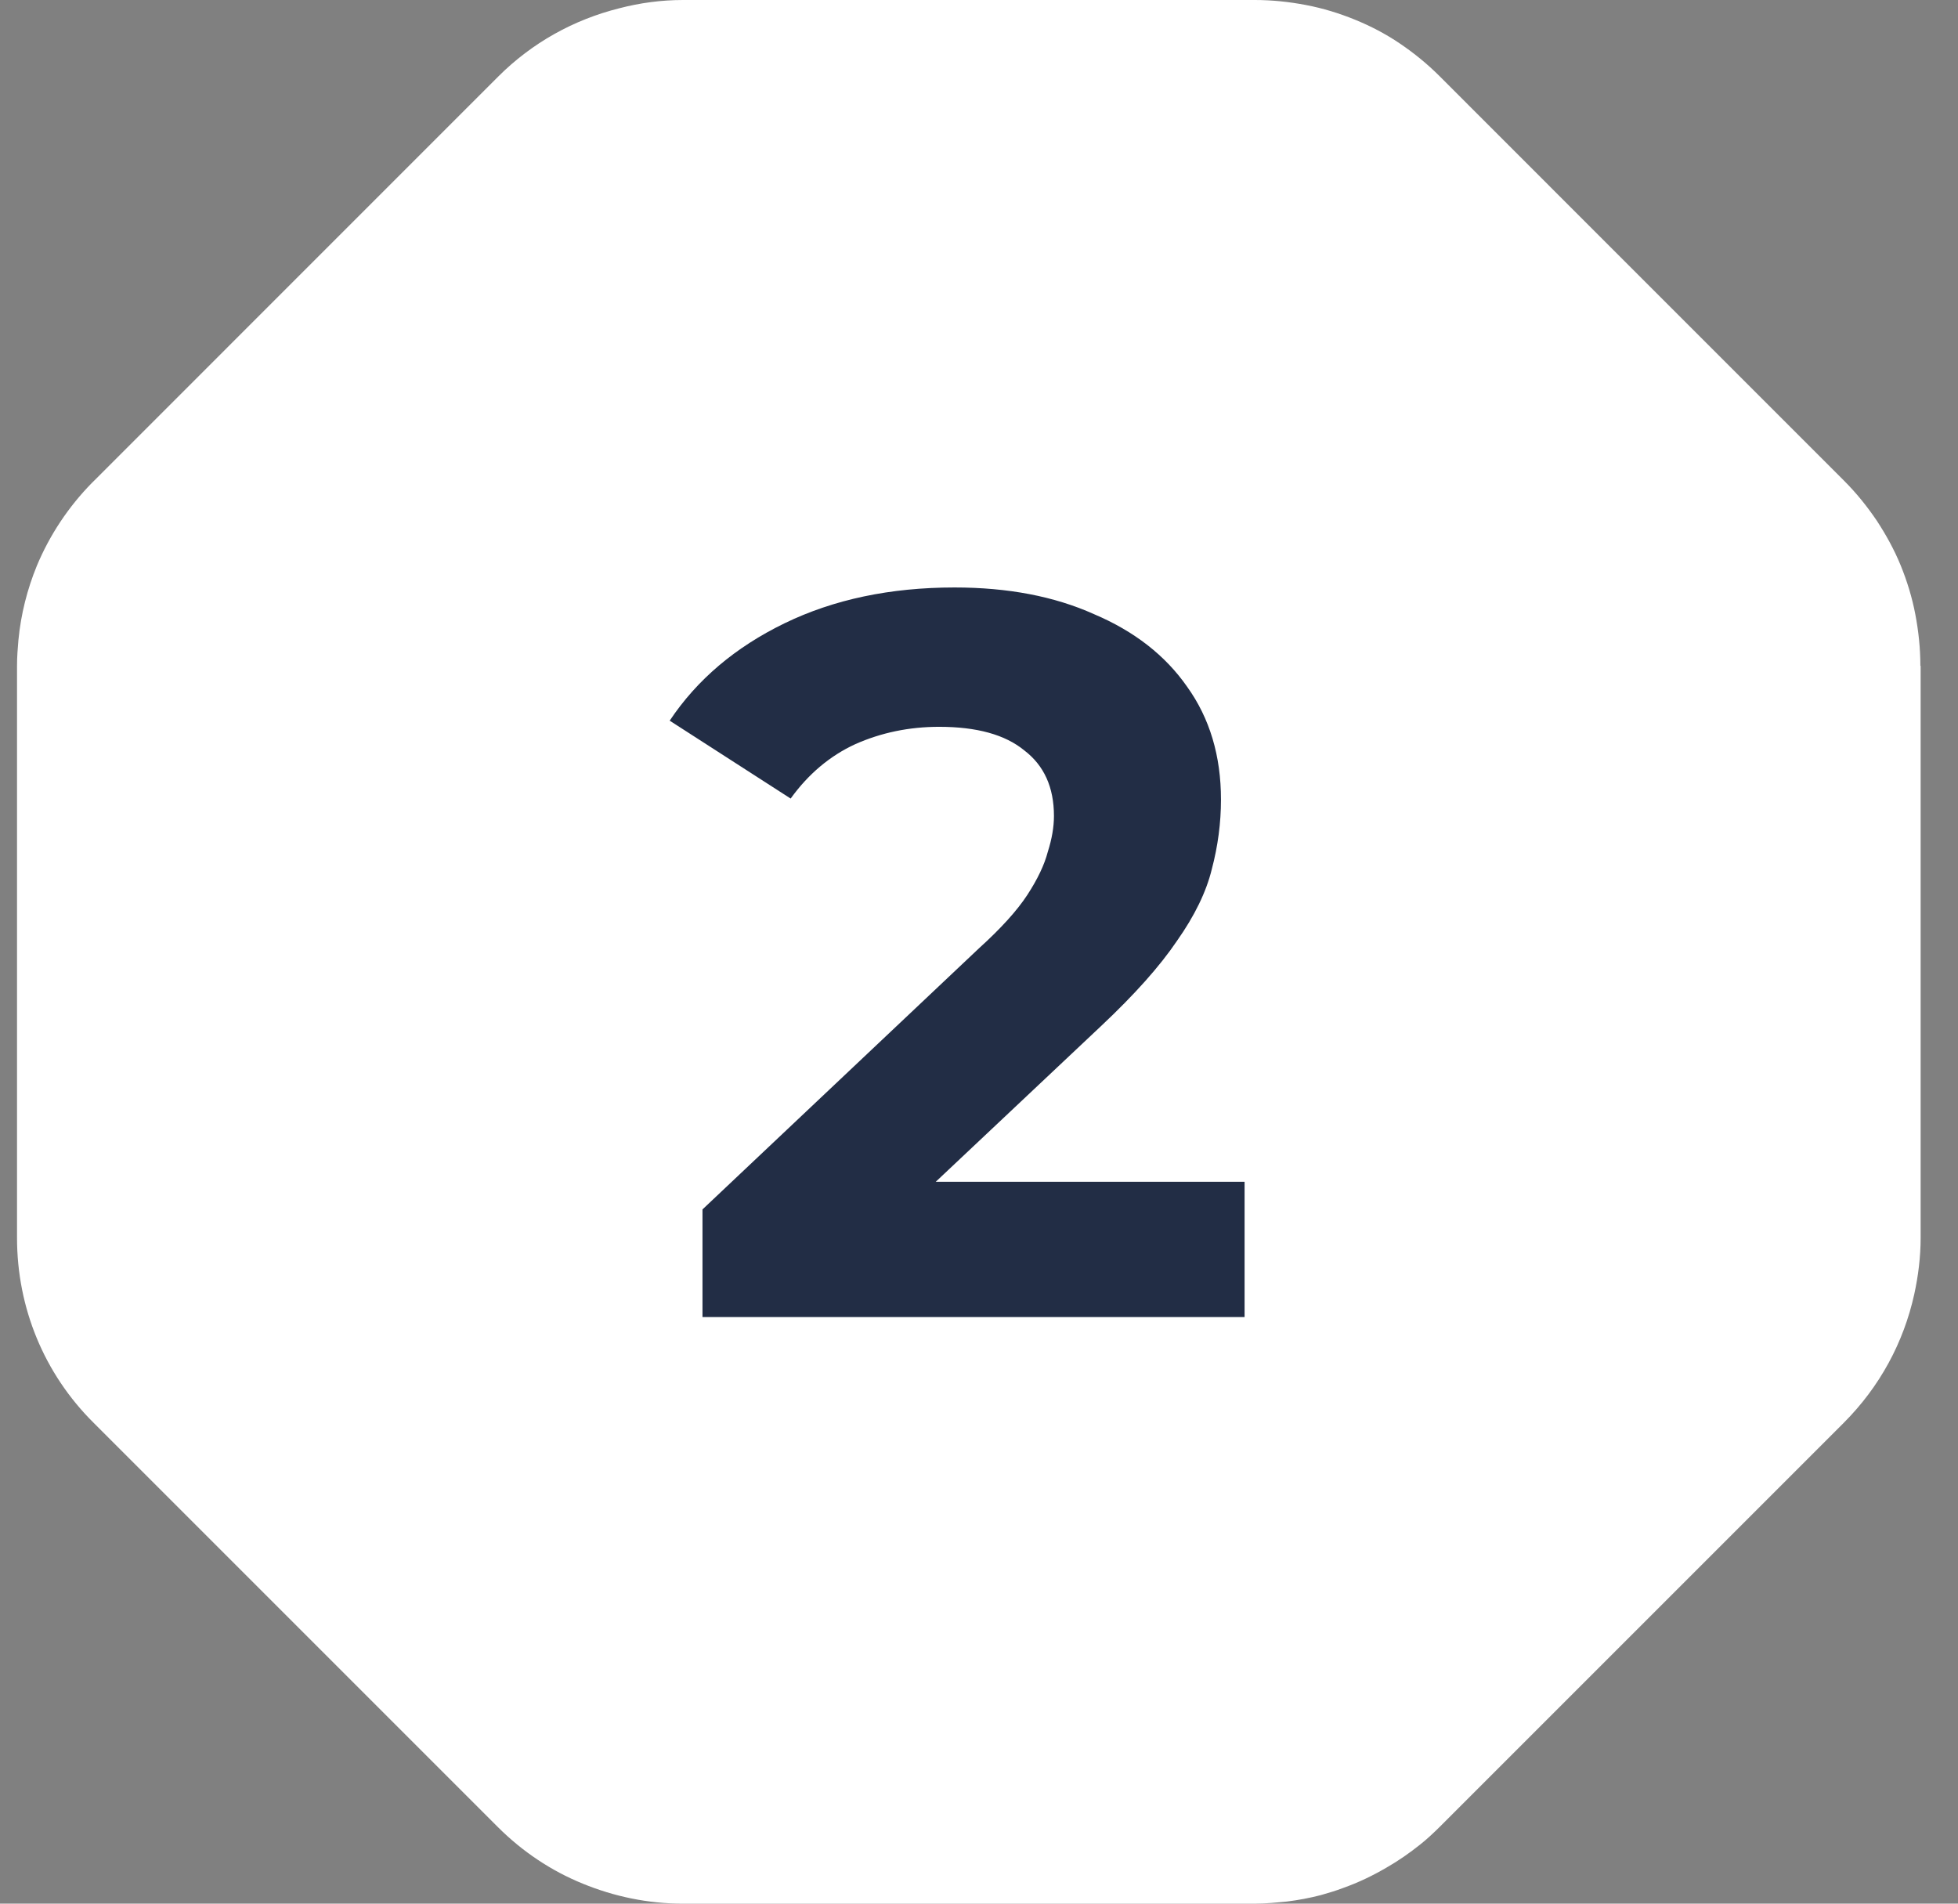
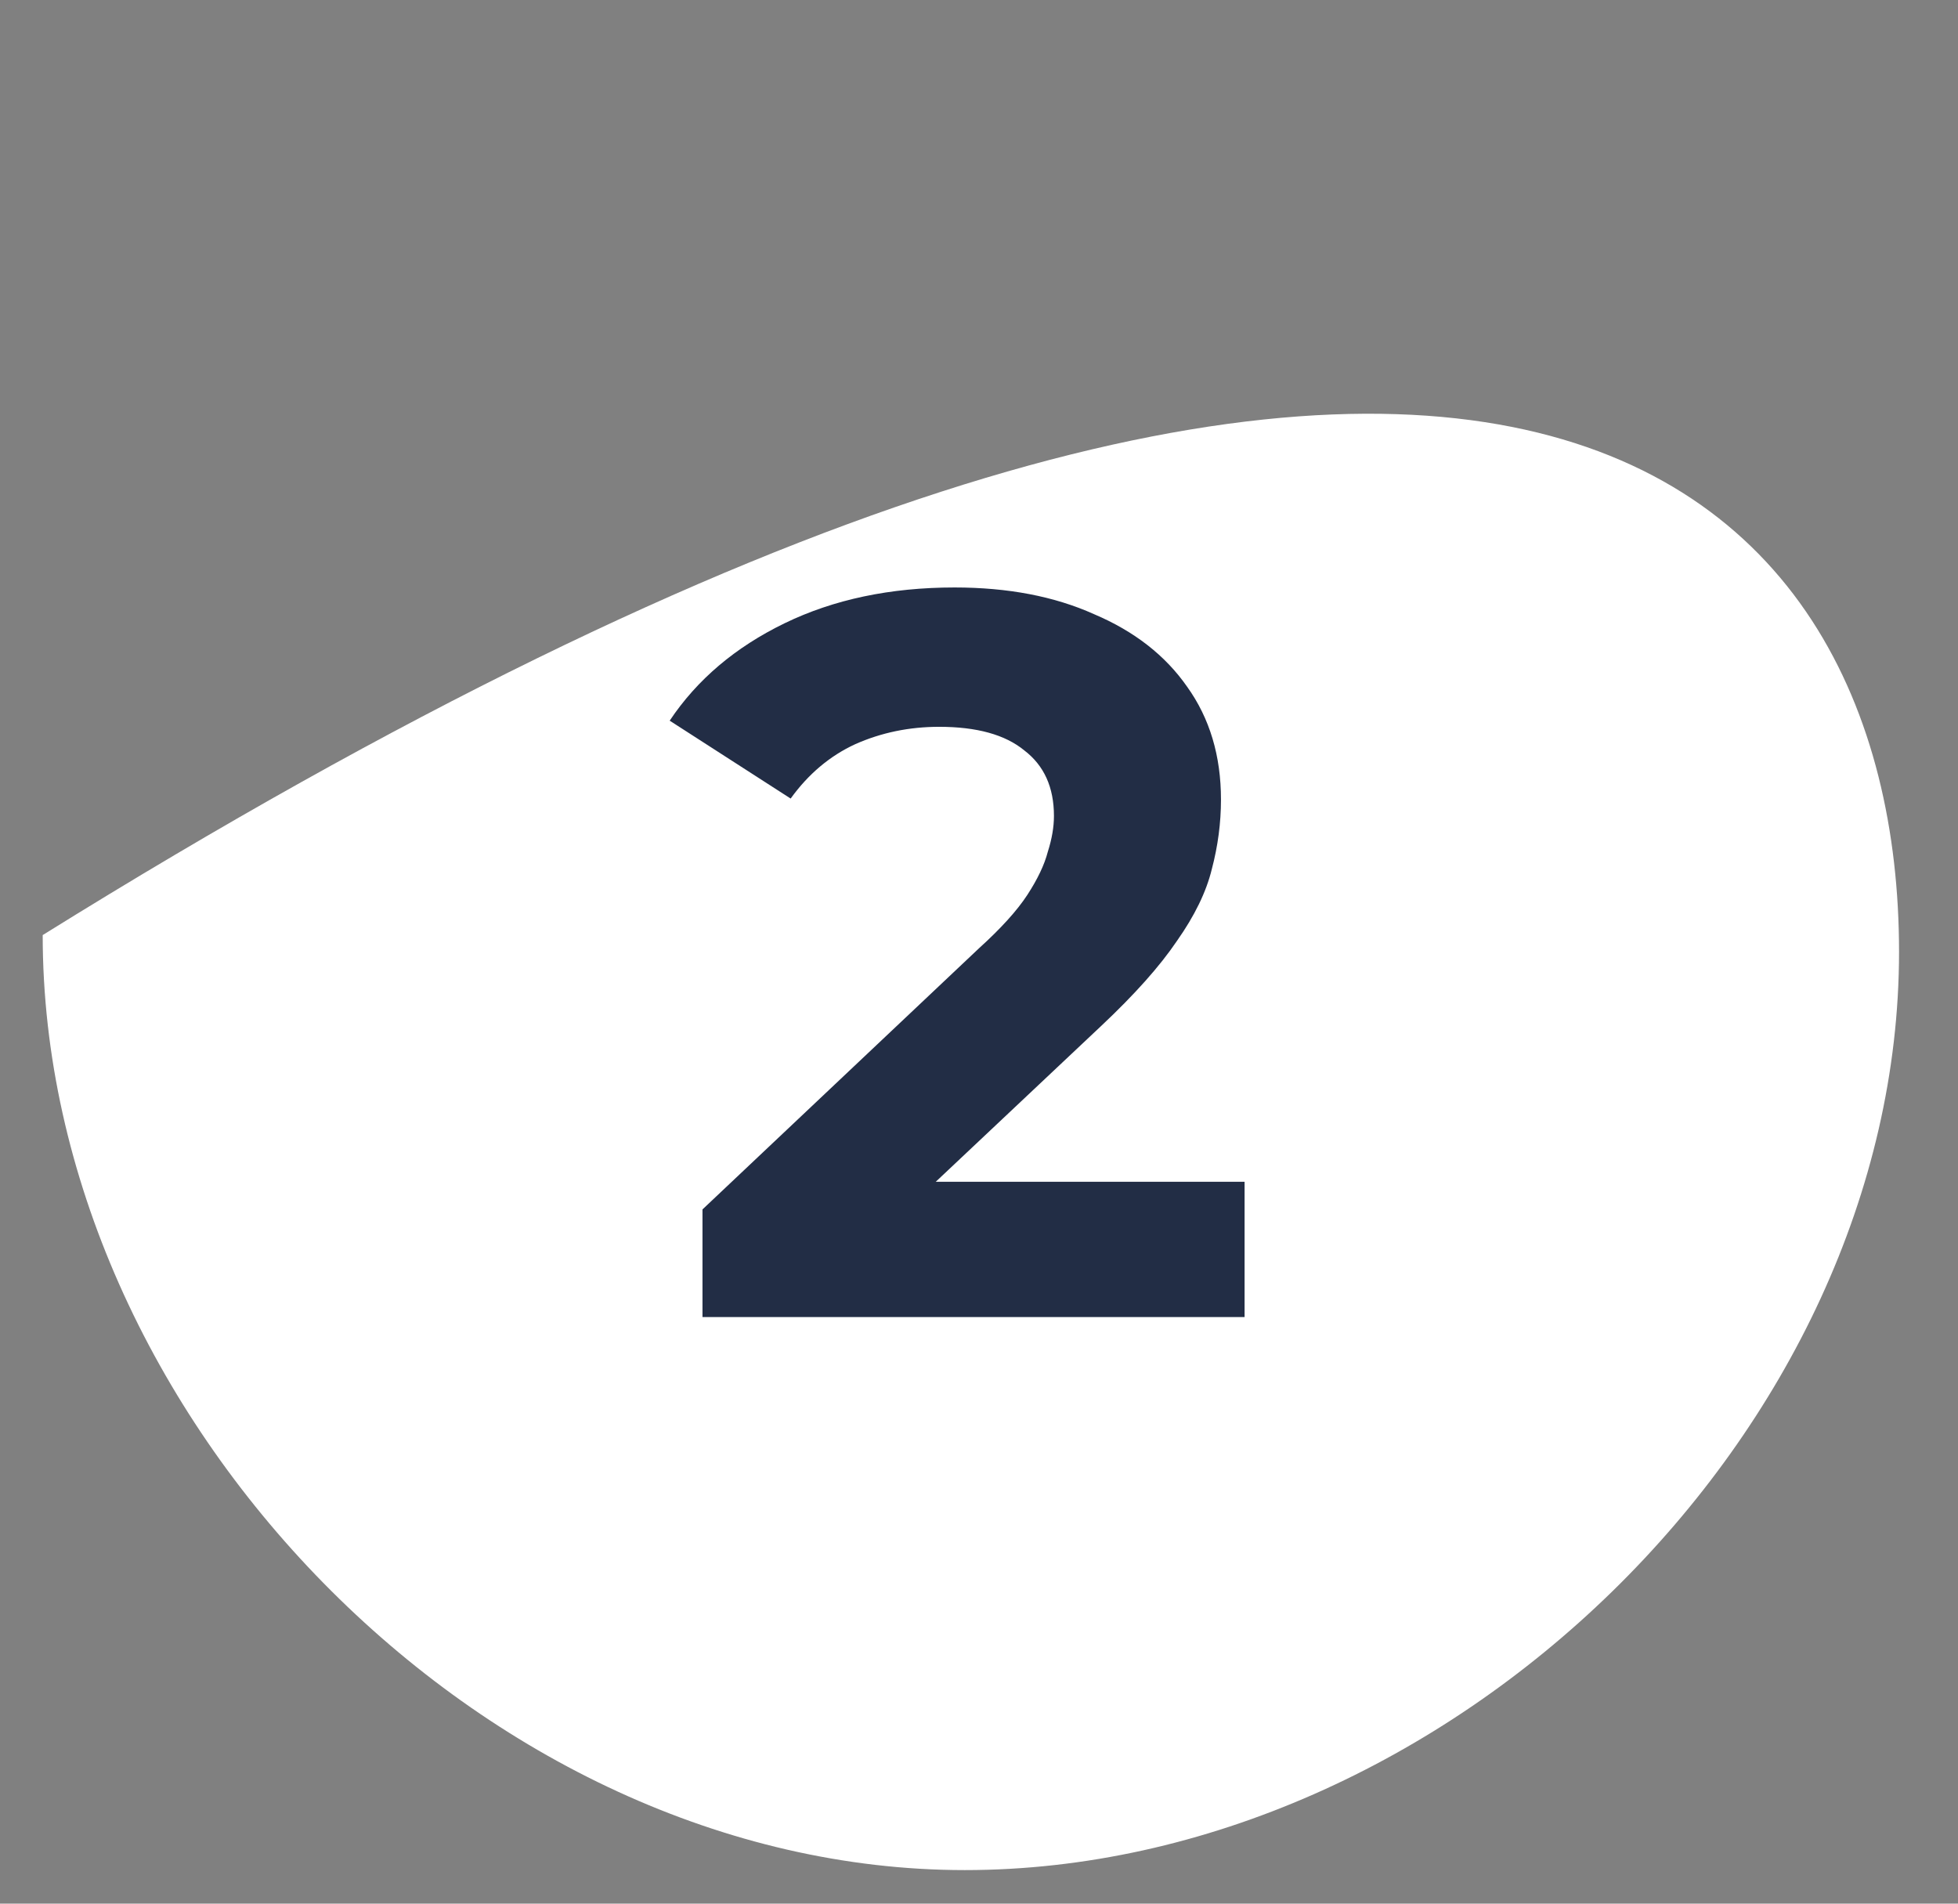
<svg xmlns="http://www.w3.org/2000/svg" width="36" height="35" viewBox="0 0 36 35" fill="none">
  <rect x="0" y="0" width="36" height="35" fill="#808080" stroke="none" />
-   <path d="M33.355 22.741C33.355 22.932 33.335 23.12 33.301 23.305C33.262 23.488 33.209 23.665 33.139 23.841C32.995 24.189 32.785 24.504 32.516 24.773L25.085 32.205C24.953 32.337 24.801 32.46 24.644 32.567C24.487 32.671 24.324 32.758 24.153 32.828C23.805 32.971 23.437 33.044 23.058 33.044H12.546C11.786 33.044 11.059 32.744 10.52 32.205L3.089 24.773C2.957 24.641 2.834 24.492 2.73 24.332C2.519 24.018 2.376 23.67 2.303 23.302C2.264 23.12 2.25 22.929 2.25 22.738V12.234C2.25 12.043 2.269 11.855 2.303 11.669C2.376 11.302 2.519 10.954 2.73 10.639C2.834 10.482 2.951 10.339 3.089 10.199L10.52 2.767C11.056 2.228 11.786 1.928 12.546 1.928H23.058C23.628 1.928 24.178 2.099 24.644 2.408C24.801 2.512 24.944 2.63 25.085 2.767L32.516 10.199C32.914 10.597 33.189 11.111 33.301 11.661C33.341 11.844 33.355 12.034 33.355 12.225V22.738V22.741ZM35.308 12.236C35.308 11.916 35.274 11.602 35.215 11.293C35.156 10.985 35.064 10.684 34.946 10.395C34.828 10.106 34.676 9.831 34.505 9.57C34.328 9.309 34.132 9.065 33.902 8.835L30.186 5.119L26.471 1.403C26.241 1.173 25.999 0.977 25.738 0.8C25.477 0.623 25.202 0.48 24.913 0.362C24.624 0.244 24.324 0.152 24.015 0.093C23.707 0.034 23.392 0 23.073 0H12.56C12.162 0 11.766 0.053 11.387 0.152C10.548 0.362 9.782 0.786 9.159 1.409L1.728 8.841C1.728 8.841 1.708 8.86 1.694 8.874C1.256 9.32 0.914 9.837 0.678 10.401C0.501 10.833 0.384 11.293 0.339 11.765C0.325 11.922 0.313 12.079 0.313 12.245V22.758C0.313 24.043 0.81 25.256 1.722 26.16L9.153 33.591C9.605 34.043 10.136 34.397 10.714 34.632C11.289 34.868 11.912 35 12.555 35H23.067C23.269 35 23.465 34.98 23.662 34.961C23.872 34.935 24.08 34.896 24.285 34.843C24.422 34.803 24.56 34.764 24.697 34.711C24.972 34.613 25.233 34.489 25.491 34.338C25.708 34.214 25.918 34.068 26.114 33.911C26.238 33.813 26.356 33.701 26.468 33.591L33.899 26.16C34.561 25.497 34.999 24.686 35.196 23.794C35.269 23.46 35.313 23.112 35.313 22.758V12.245L35.308 12.239V12.236Z" fill="white" />
-   <path d="M34.916 17.5C34.916 26.344 26.585 34.383 17.74 34.383C8.896 34.383 0.785 26.036 0.785 17.192C0.785 8.348 9.263 0.236 18.447 0.707C27.291 0.707 34.916 8.656 34.916 17.5Z" fill="white" />
+   <path d="M34.916 17.5C34.916 26.344 26.585 34.383 17.74 34.383C8.896 34.383 0.785 26.036 0.785 17.192C27.291 0.707 34.916 8.656 34.916 17.5Z" fill="white" />
  <path d="M12.916 24.215V22.236L18.003 17.432C18.405 17.068 18.7 16.742 18.889 16.453C19.077 16.164 19.203 15.9 19.265 15.661C19.341 15.423 19.378 15.203 19.378 15.002C19.378 14.475 19.196 14.073 18.832 13.796C18.48 13.507 17.959 13.363 17.268 13.363C16.716 13.363 16.201 13.47 15.723 13.683C15.259 13.897 14.863 14.23 14.537 14.682L12.313 13.25C12.816 12.496 13.519 11.9 14.424 11.46C15.328 11.021 16.37 10.801 17.551 10.801C18.531 10.801 19.385 10.964 20.113 11.291C20.854 11.605 21.426 12.05 21.828 12.628C22.242 13.206 22.449 13.897 22.449 14.701C22.449 15.128 22.393 15.555 22.28 15.982C22.179 16.396 21.966 16.836 21.639 17.3C21.325 17.765 20.86 18.286 20.245 18.864L16.025 22.839L15.441 21.728H22.883V24.215H12.916Z" fill="#222D45" />
</svg>